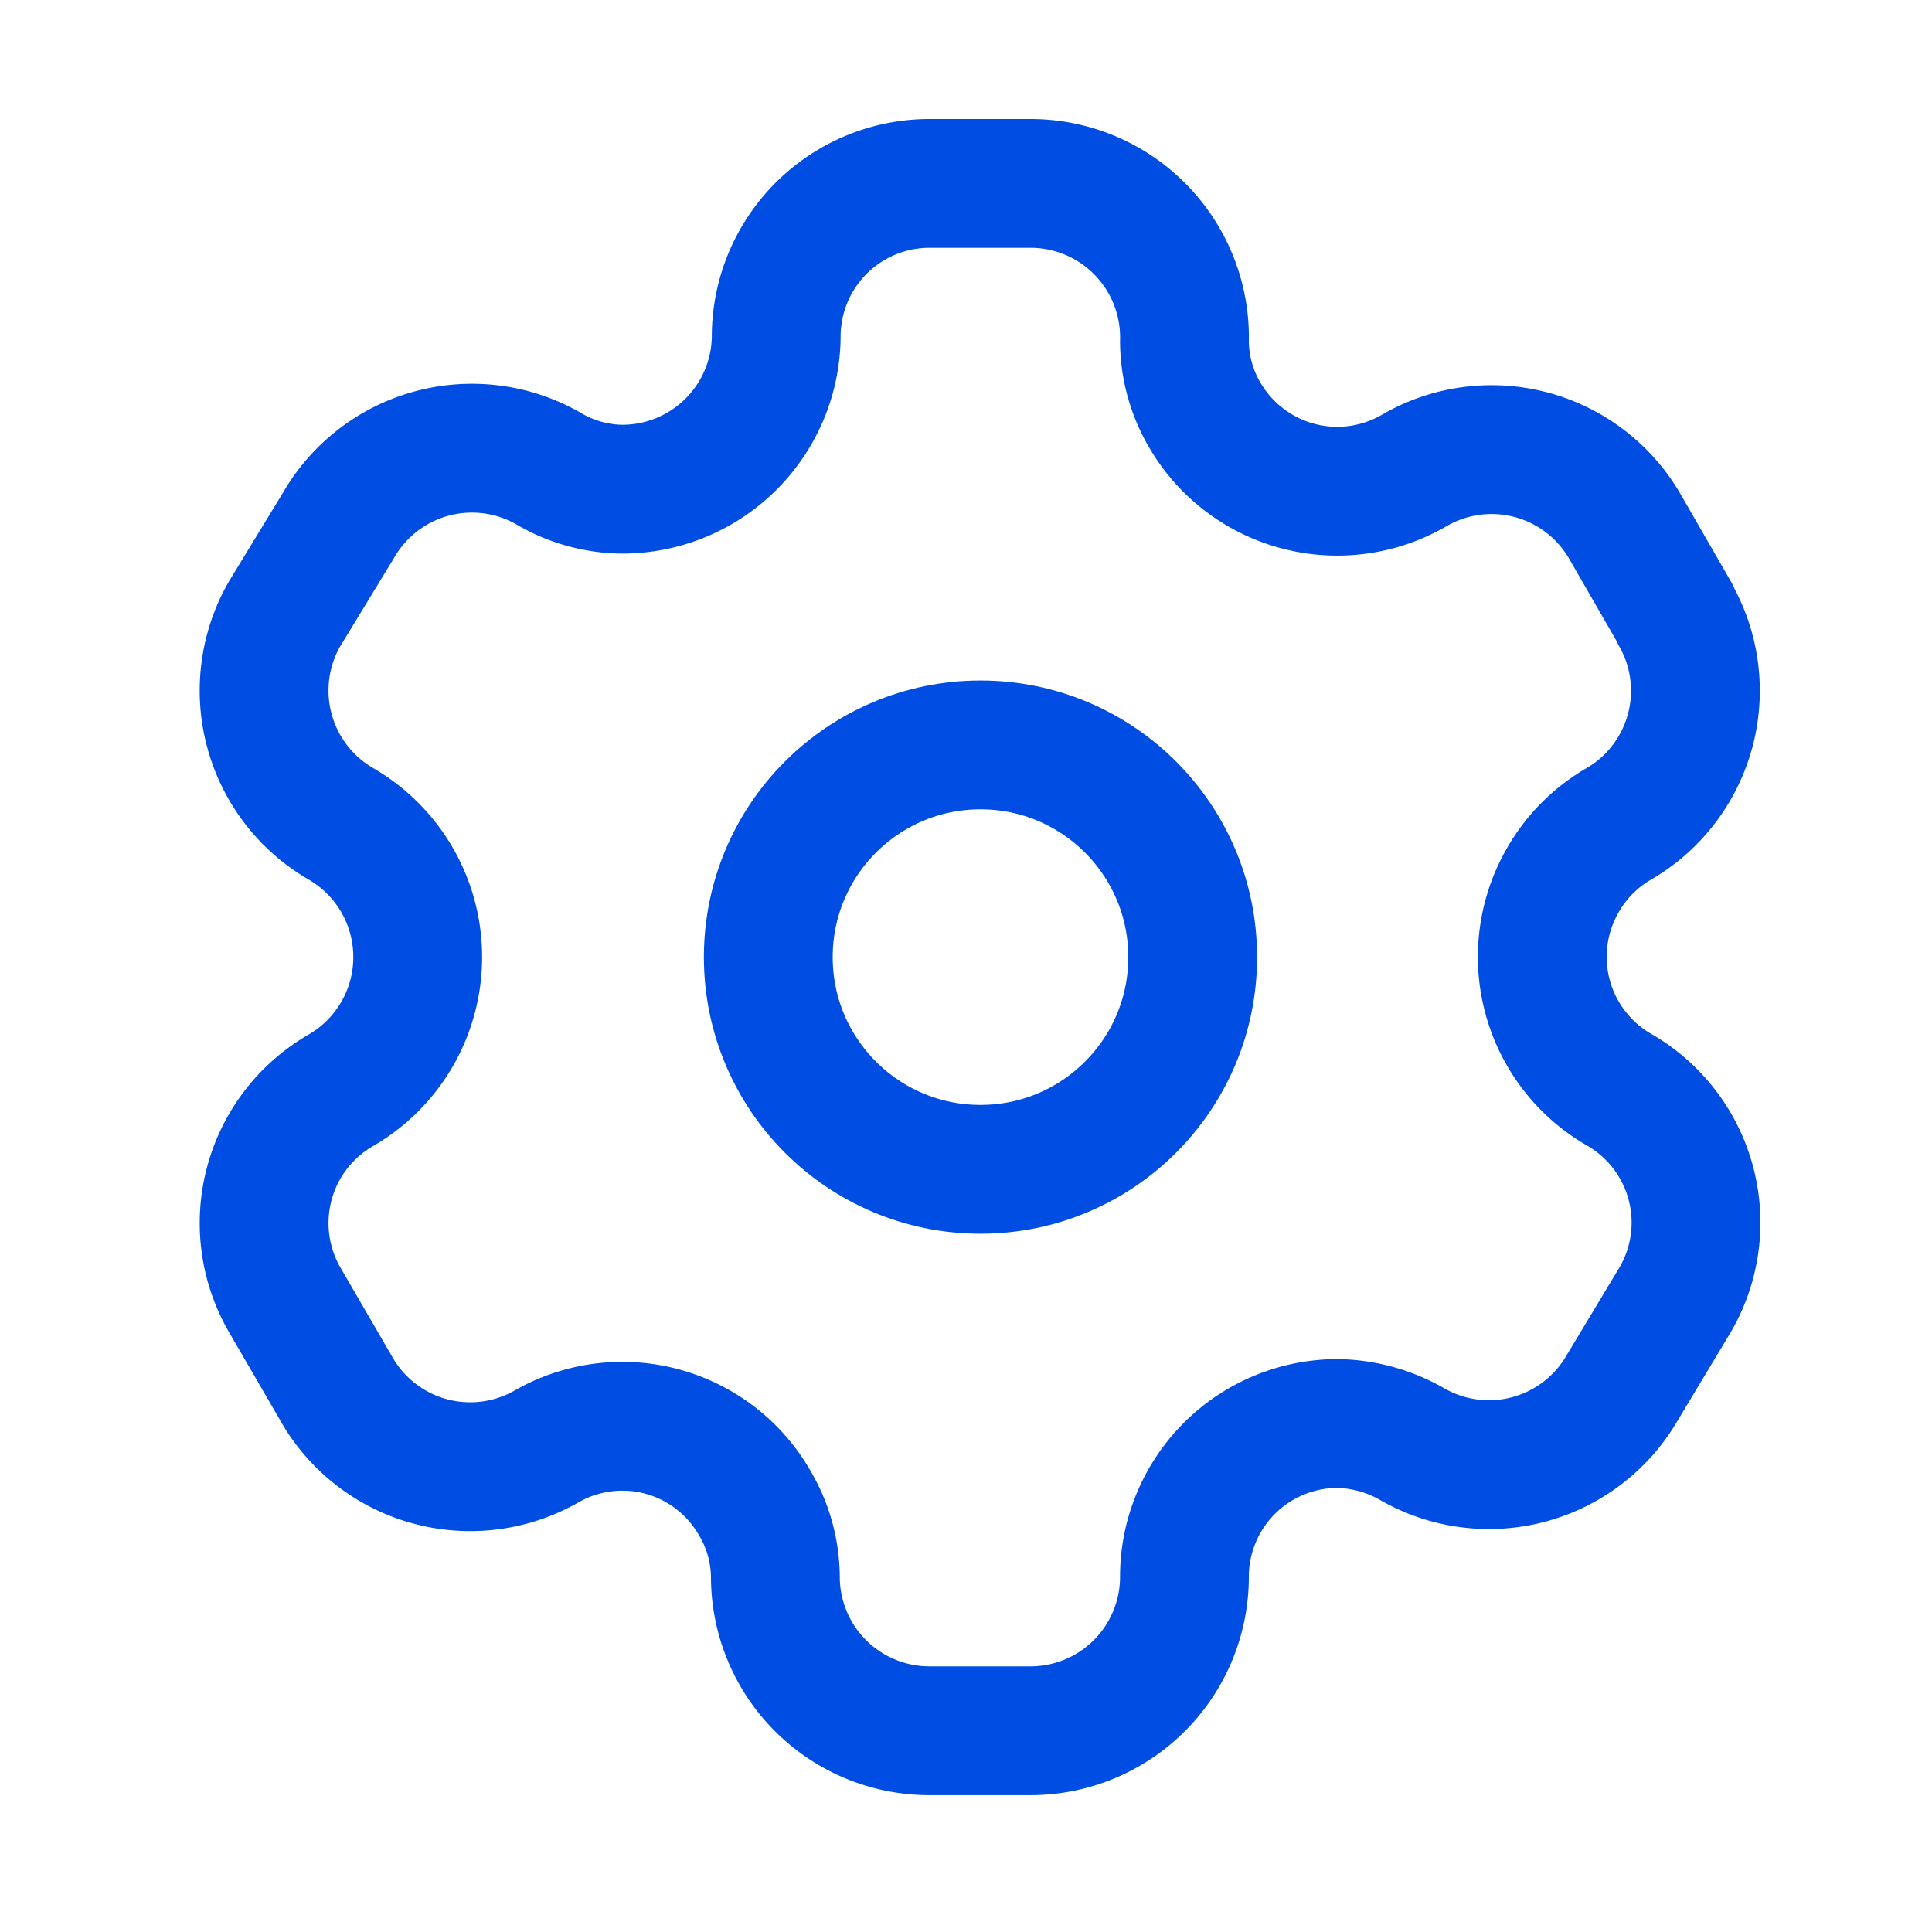
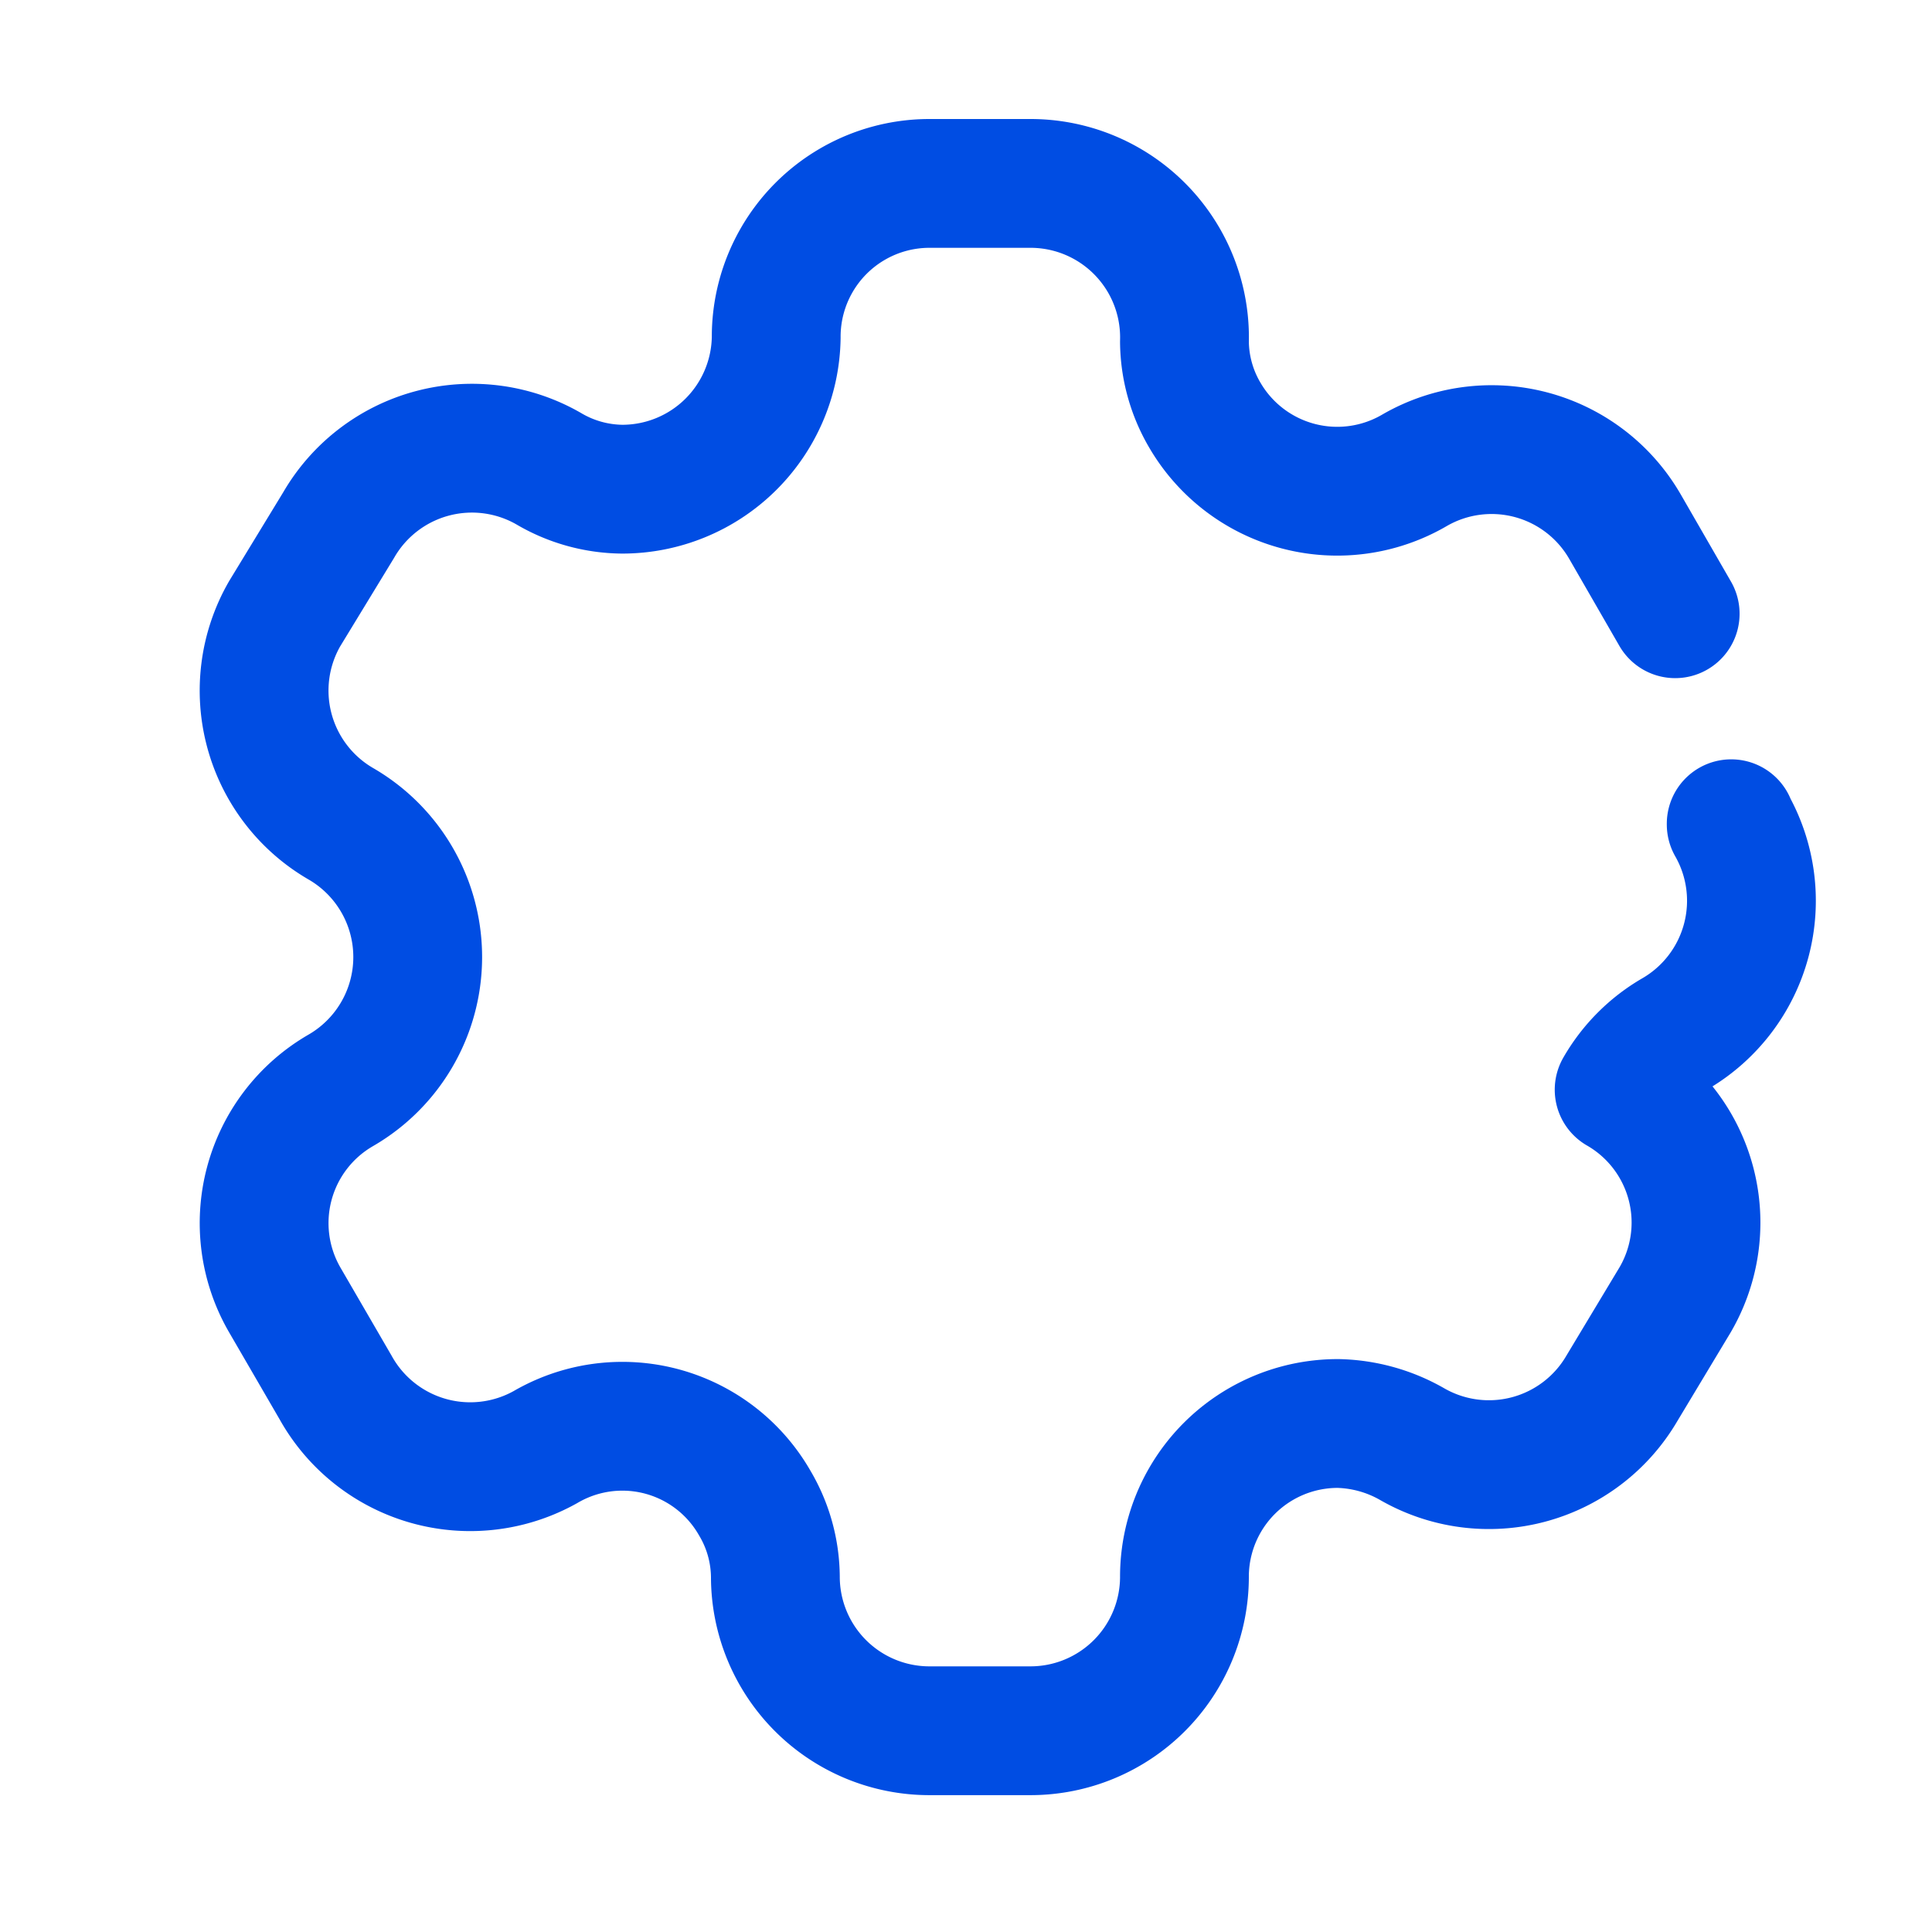
<svg xmlns="http://www.w3.org/2000/svg" width="30" height="30" fill="none">
-   <path stroke="#004DE3" stroke-linecap="round" stroke-linejoin="round" stroke-width="2" d="m26.012 9.53-.778-1.35a2.391 2.391 0 0 0-3.261-.882v0a2.38 2.38 0 0 1-3.261-.846 2.288 2.288 0 0 1-.32-1.144v0A2.391 2.391 0 0 0 16 2.848h-1.567a2.38 2.38 0 0 0-2.38 2.391v0a2.391 2.391 0 0 1-2.391 2.357 2.288 2.288 0 0 1-1.145-.32v0a2.391 2.391 0 0 0-3.26.88L4.42 9.53a2.391 2.391 0 0 0 .87 3.26v0a2.391 2.391 0 0 1 0 4.142v0a2.38 2.38 0 0 0-.87 3.25v0l.79 1.361a2.392 2.392 0 0 0 3.26.927v0a2.368 2.368 0 0 1 3.25.87c.206.346.316.74.32 1.144v0a2.392 2.392 0 0 0 2.392 2.391H16a2.391 2.391 0 0 0 2.392-2.38v0a2.38 2.38 0 0 1 2.39-2.391c.403.01.796.12 1.145.32v0a2.391 2.391 0 0 0 3.26-.87v0l.825-1.372a2.38 2.38 0 0 0-.87-3.261v0a2.38 2.38 0 0 1-.87-3.261c.208-.362.508-.662.87-.87v0a2.391 2.391 0 0 0 .87-3.249v0-.011" clip-rule="evenodd" />
-   <circle cx="15.225" cy="14.862" r="3.295" stroke="#004DE3" stroke-linecap="round" stroke-linejoin="round" stroke-width="2" />
+   <path stroke="#004DE3" stroke-linecap="round" stroke-linejoin="round" stroke-width="2" d="m26.012 9.53-.778-1.35a2.391 2.391 0 0 0-3.261-.882v0a2.38 2.38 0 0 1-3.261-.846 2.288 2.288 0 0 1-.32-1.144v0A2.391 2.391 0 0 0 16 2.848h-1.567a2.38 2.38 0 0 0-2.38 2.391v0a2.391 2.391 0 0 1-2.391 2.357 2.288 2.288 0 0 1-1.145-.32v0a2.391 2.391 0 0 0-3.26.88L4.42 9.53a2.391 2.391 0 0 0 .87 3.26v0a2.391 2.391 0 0 1 0 4.142v0a2.38 2.38 0 0 0-.87 3.25v0l.79 1.361a2.392 2.392 0 0 0 3.26.927v0a2.368 2.368 0 0 1 3.25.87c.206.346.316.74.32 1.144v0a2.392 2.392 0 0 0 2.392 2.391H16a2.391 2.391 0 0 0 2.392-2.38v0a2.38 2.38 0 0 1 2.39-2.391c.403.01.796.12 1.145.32v0a2.391 2.391 0 0 0 3.26-.87v0l.825-1.372a2.38 2.38 0 0 0-.87-3.261v0c.208-.362.508-.662.87-.87v0a2.391 2.391 0 0 0 .87-3.249v0-.011" clip-rule="evenodd" />
</svg>